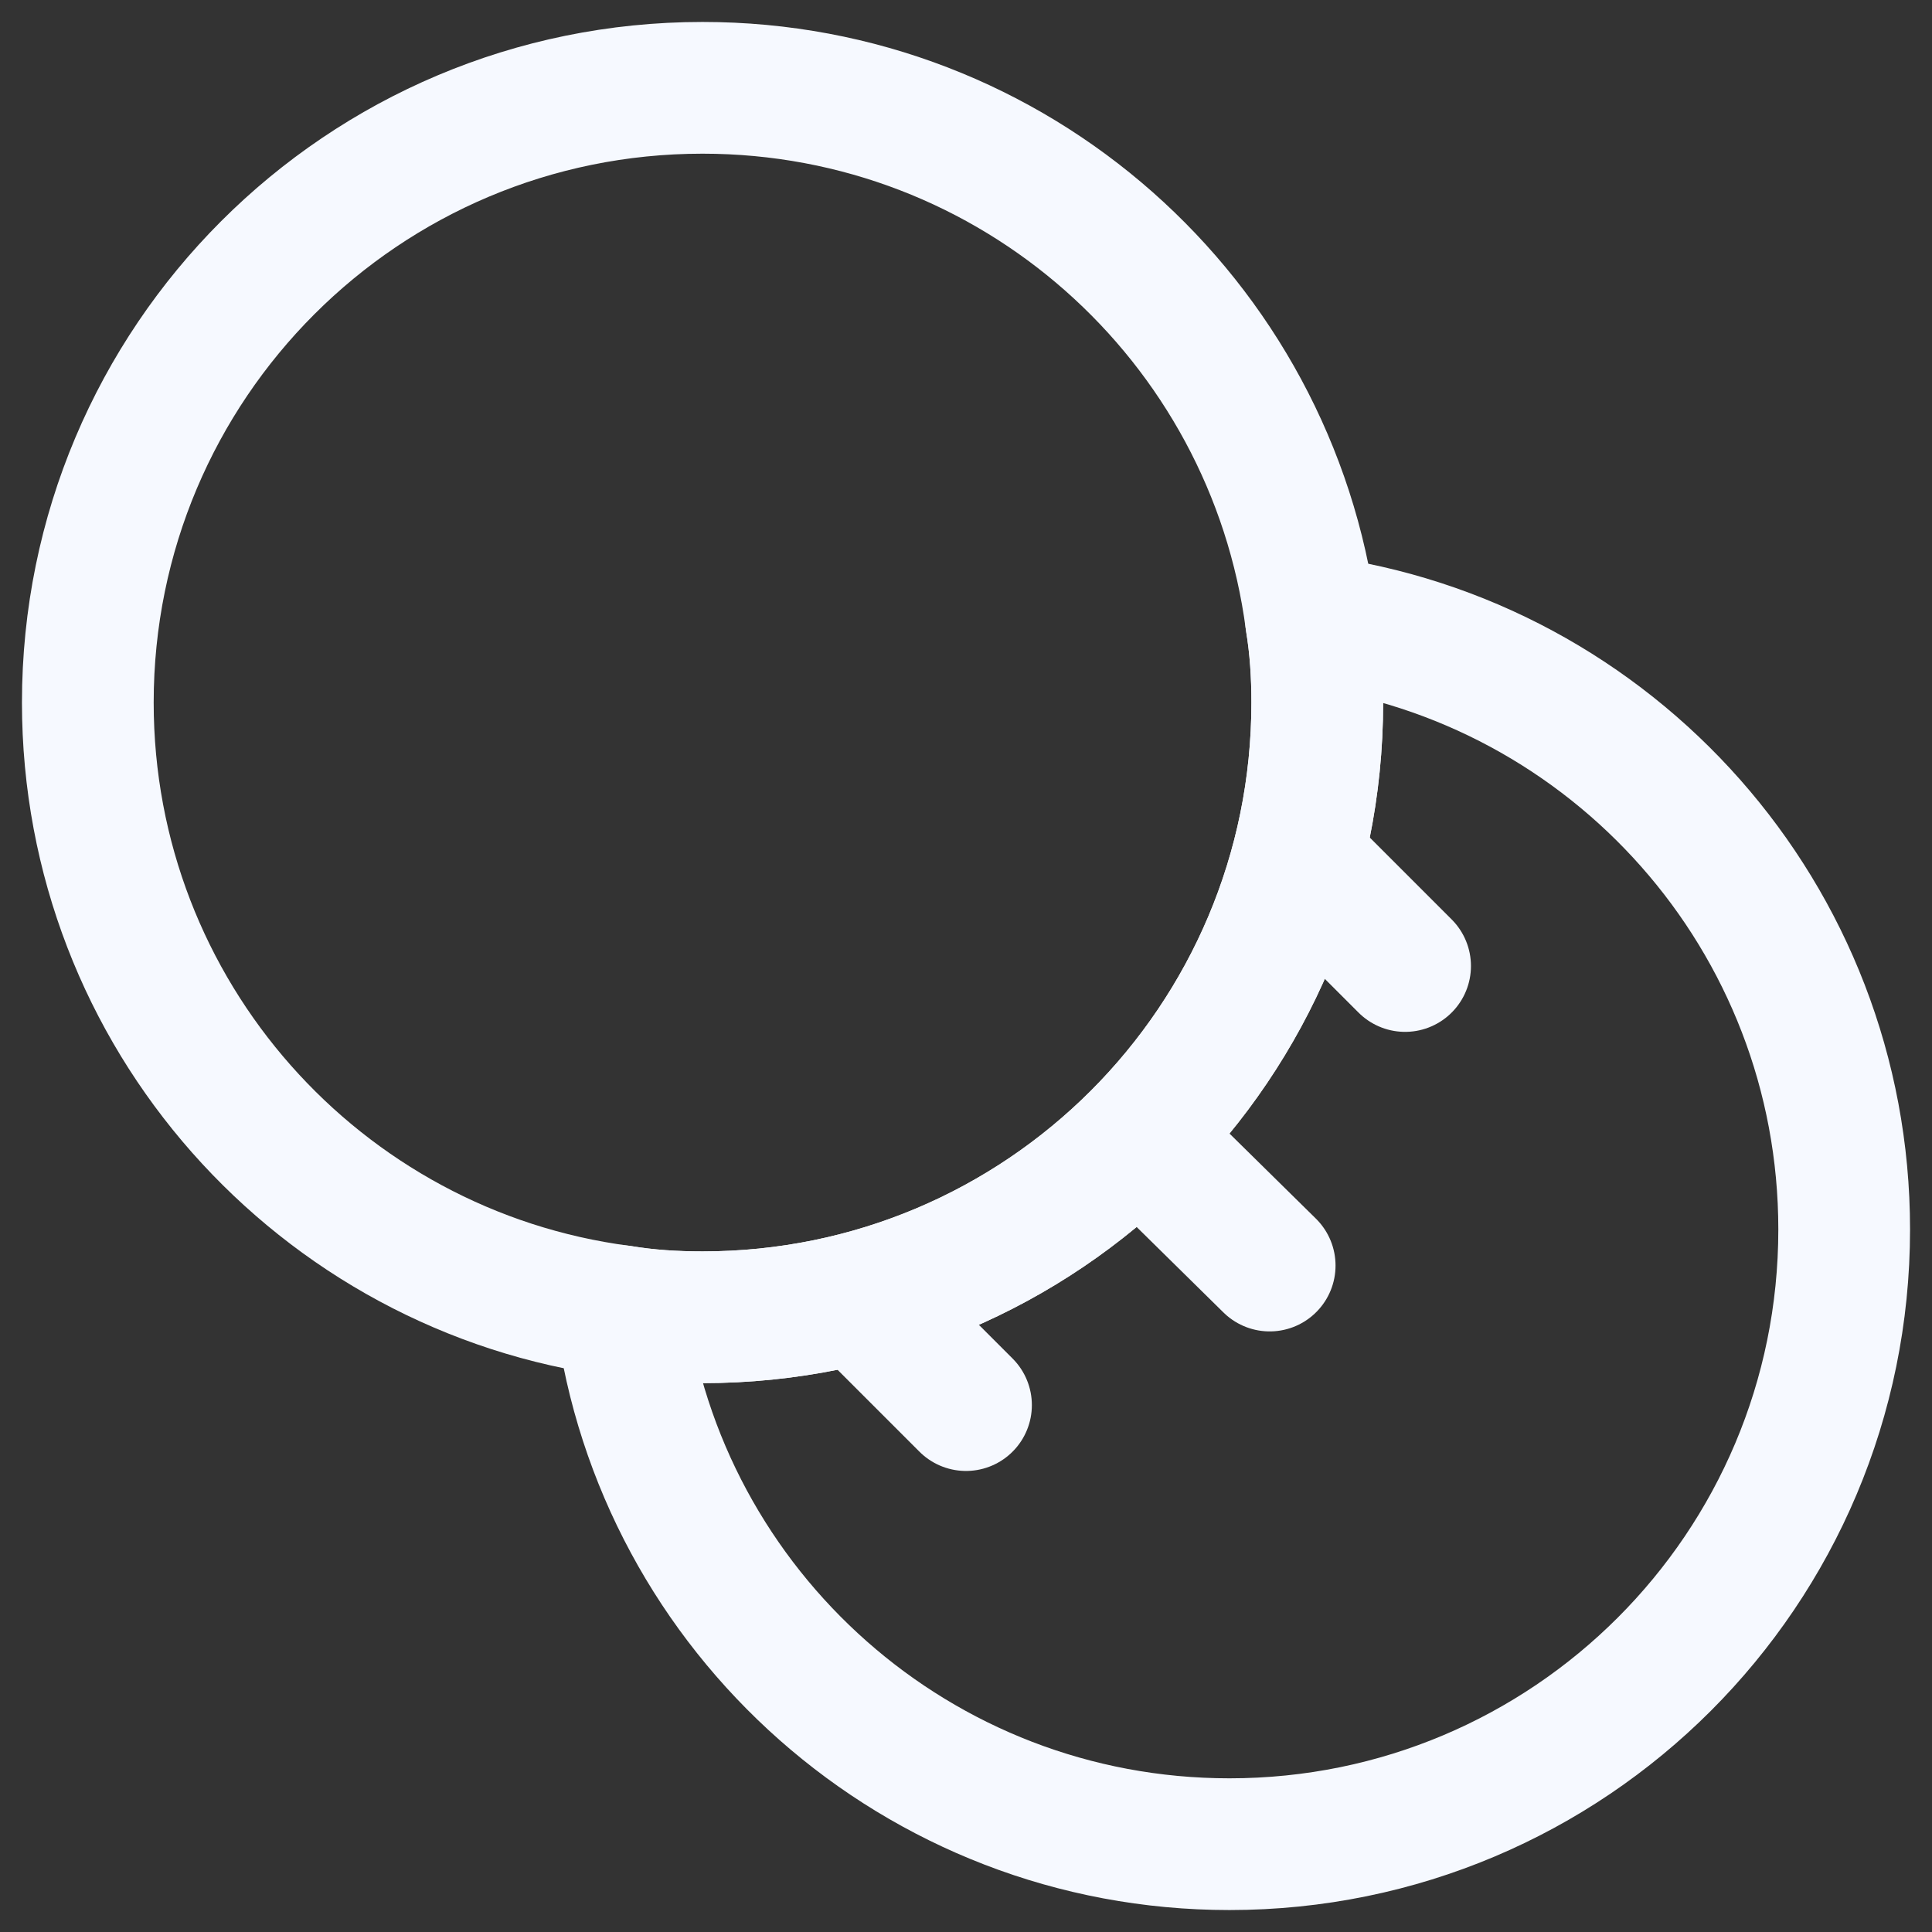
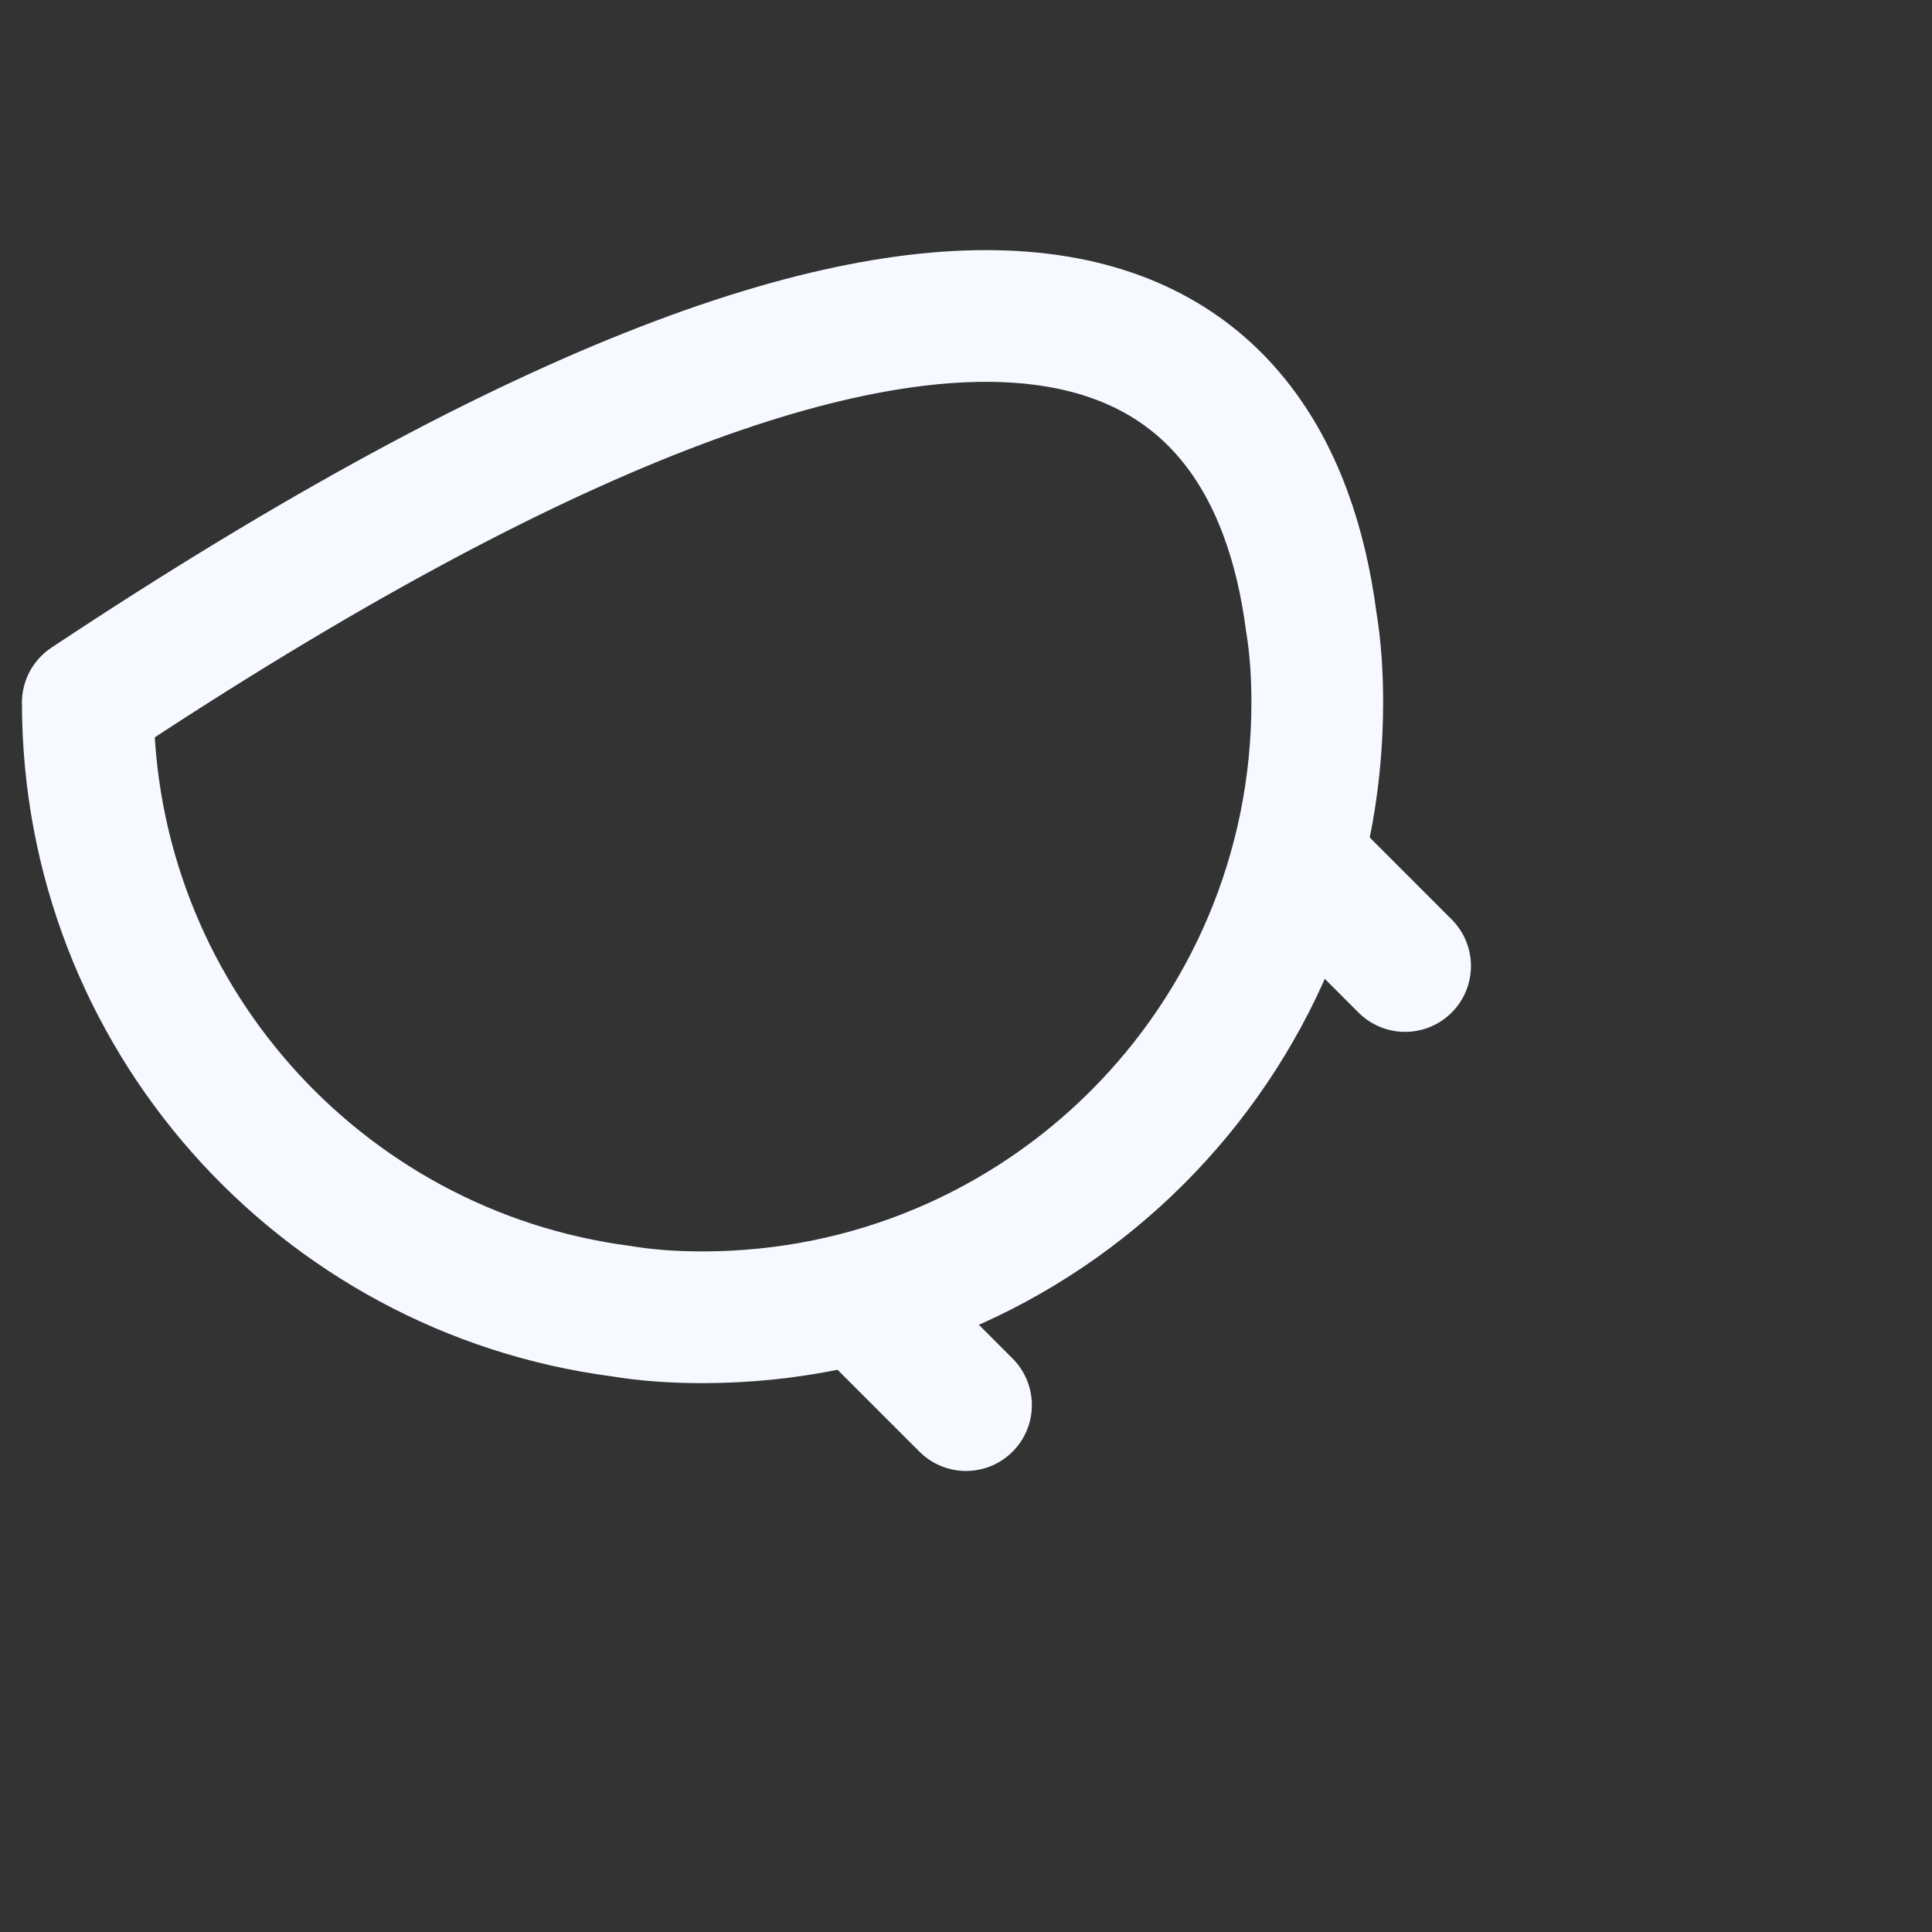
<svg xmlns="http://www.w3.org/2000/svg" width="22" height="22" viewBox="0 0 22 22" fill="none">
  <rect x="0" y="0" width="22" height="22" fill="#333333" stroke="none" />
-   <path d="M15 8C15 11.87 11.87 15 8 15C7.68 15 7.37 14.98 7.07 14.93C3.64 14.48 1 11.55 1 8C1 4.13 4.13 1 8 1C11.55 1 14.48 3.64 14.93 7.07C14.98 7.37 15 7.68 15 8Z" stroke="#F6F9FF" stroke-width="1.5" stroke-linecap="round" stroke-linejoin="round" />
-   <path d="M21 14C21 17.87 17.87 21 14 21C10.45 21 7.52 18.36 7.07 14.93C7.37 14.98 7.68 15 8 15C11.87 15 15 11.87 15 8C15 7.68 14.98 7.37 14.93 7.07C18.36 7.52 21 10.45 21 14Z" stroke="#F6F9FF" stroke-width="1.5" stroke-linecap="round" stroke-linejoin="round" />
-   <path d="M13.148 13.121L14.458 14.411" stroke="#F6F9FF" stroke-width="1.5" stroke-linecap="round" stroke-linejoin="round" />
+   <path d="M15 8C15 11.87 11.87 15 8 15C7.68 15 7.37 14.98 7.07 14.93C3.64 14.48 1 11.55 1 8C11.55 1 14.48 3.64 14.93 7.07C14.98 7.37 15 7.68 15 8Z" stroke="#F6F9FF" stroke-width="1.5" stroke-linecap="round" stroke-linejoin="round" />
  <path d="M16 11L15 10" stroke="#F6F9FF" stroke-width="1.5" stroke-linecap="round" stroke-linejoin="round" />
  <path d="M11 16L10 15" stroke="#F6F9FF" stroke-width="1.5" stroke-linecap="round" stroke-linejoin="round" />
</svg>